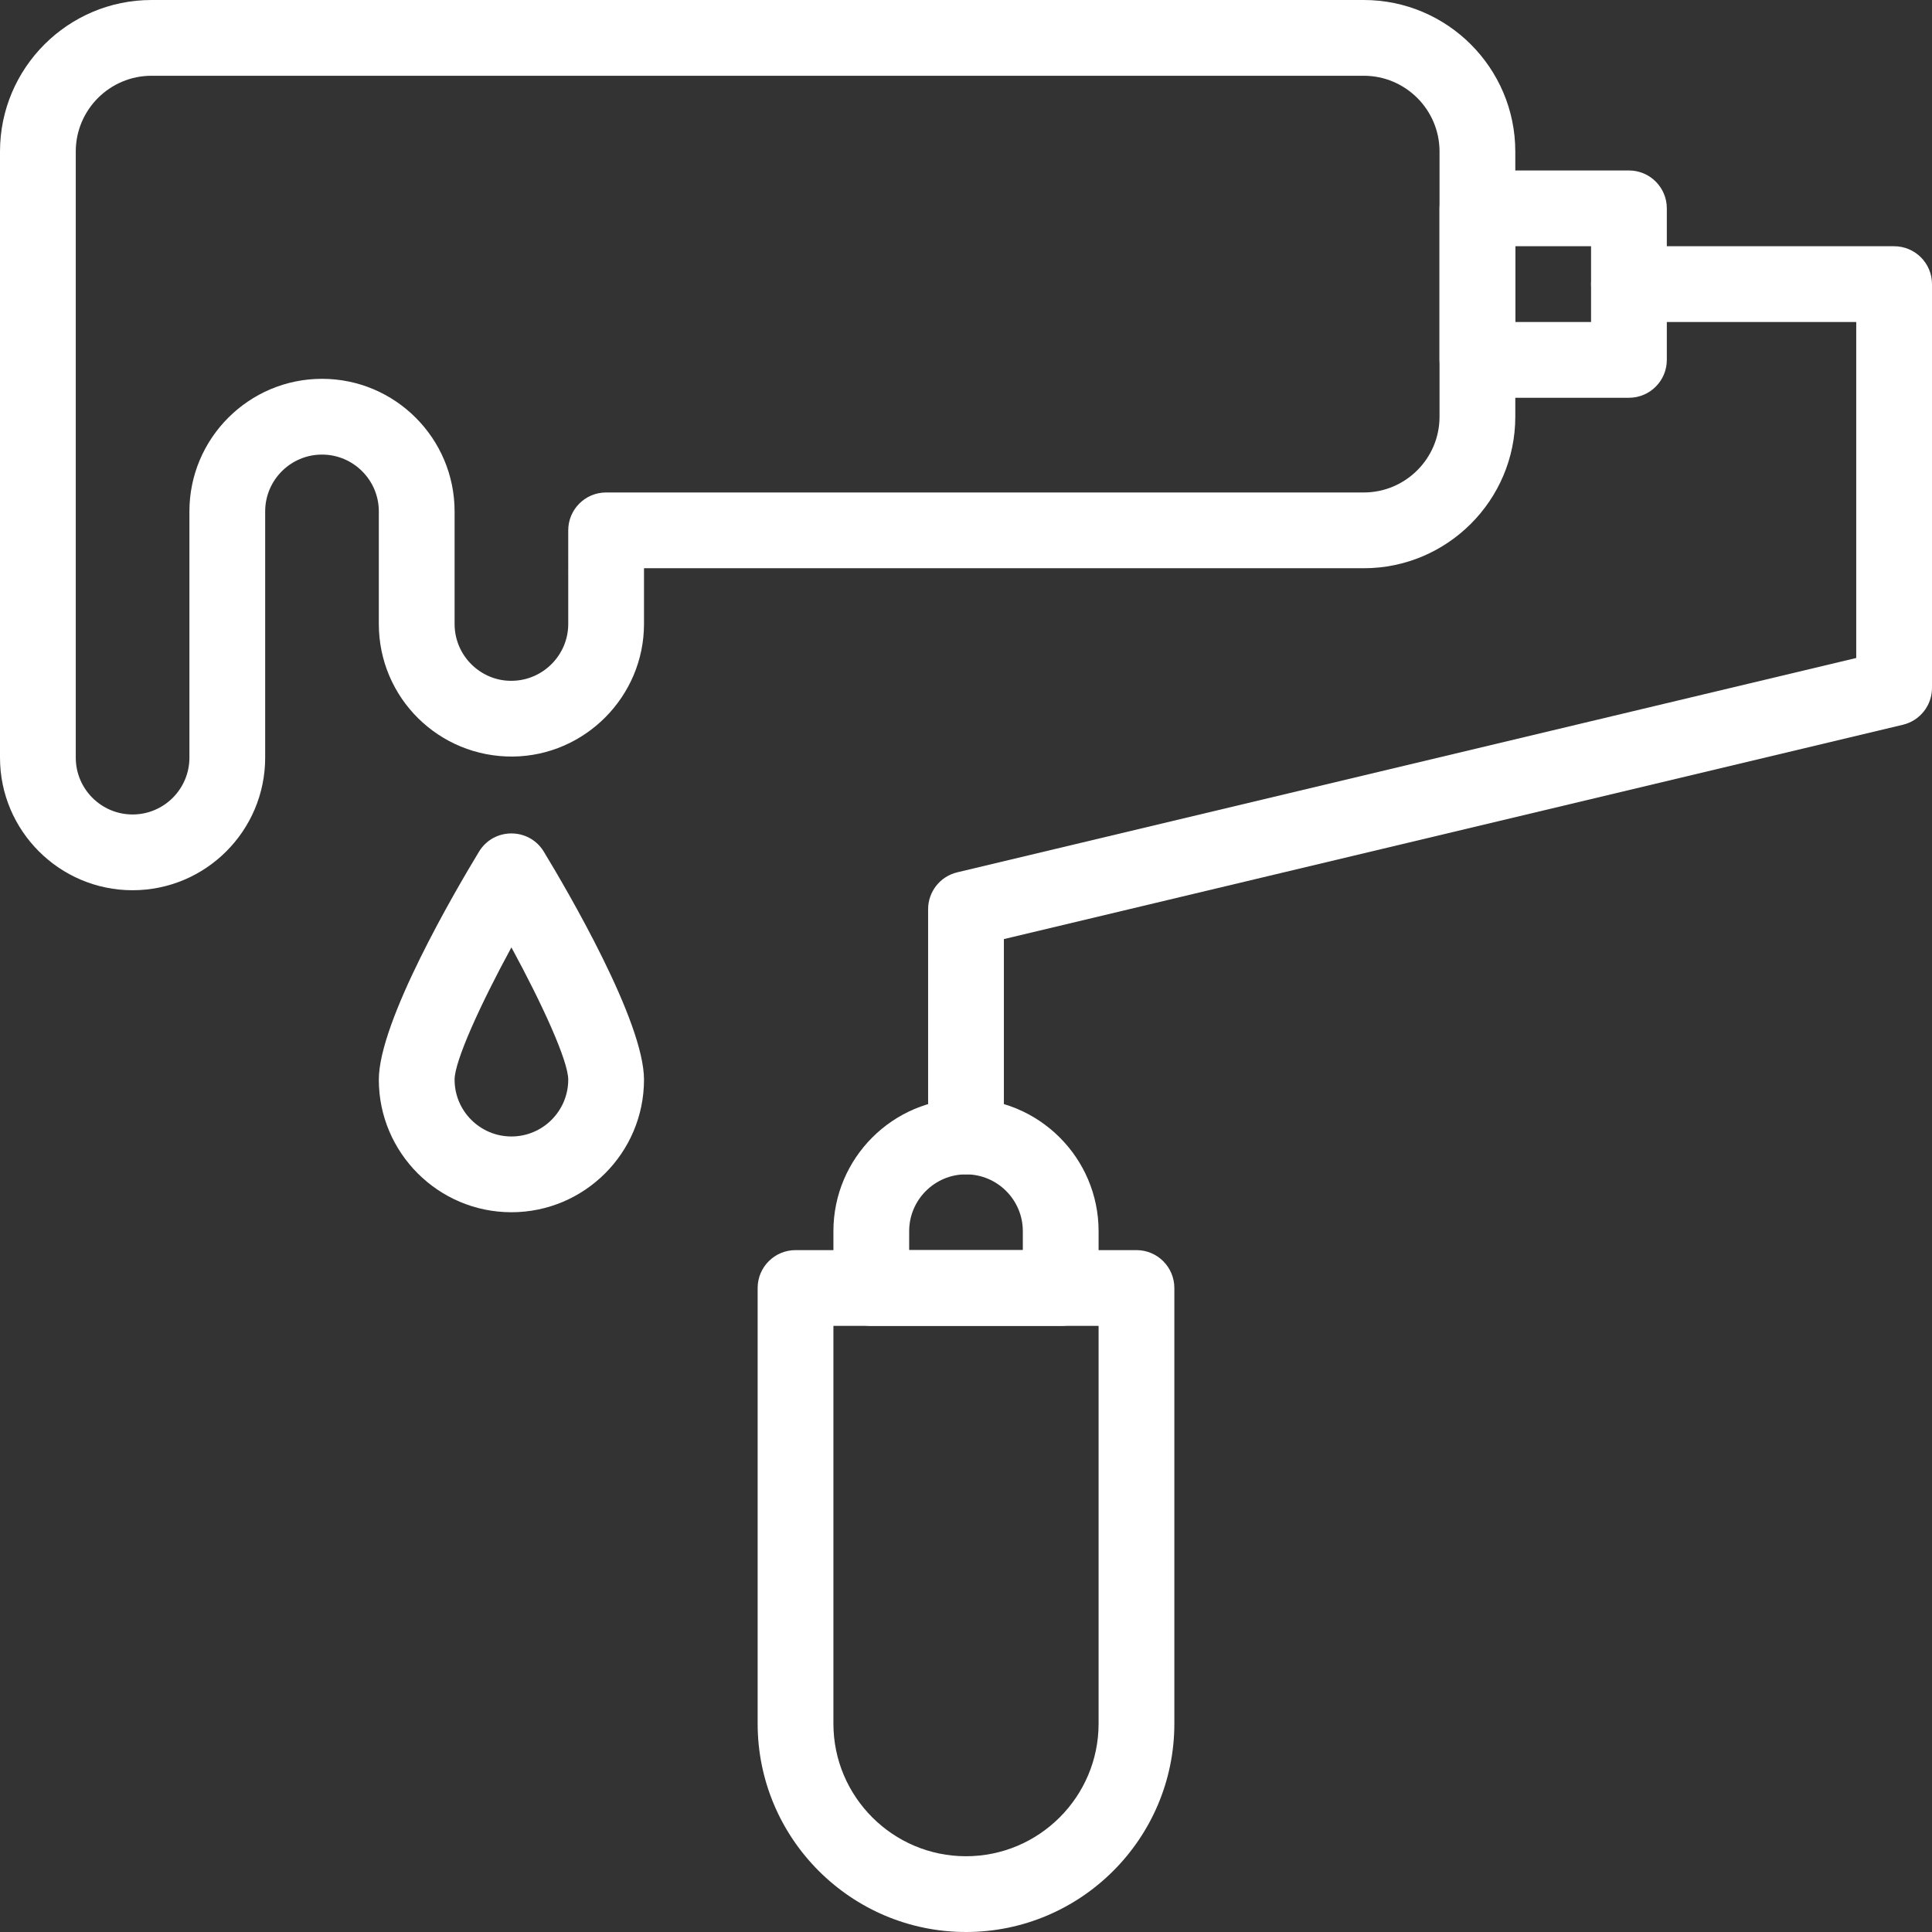
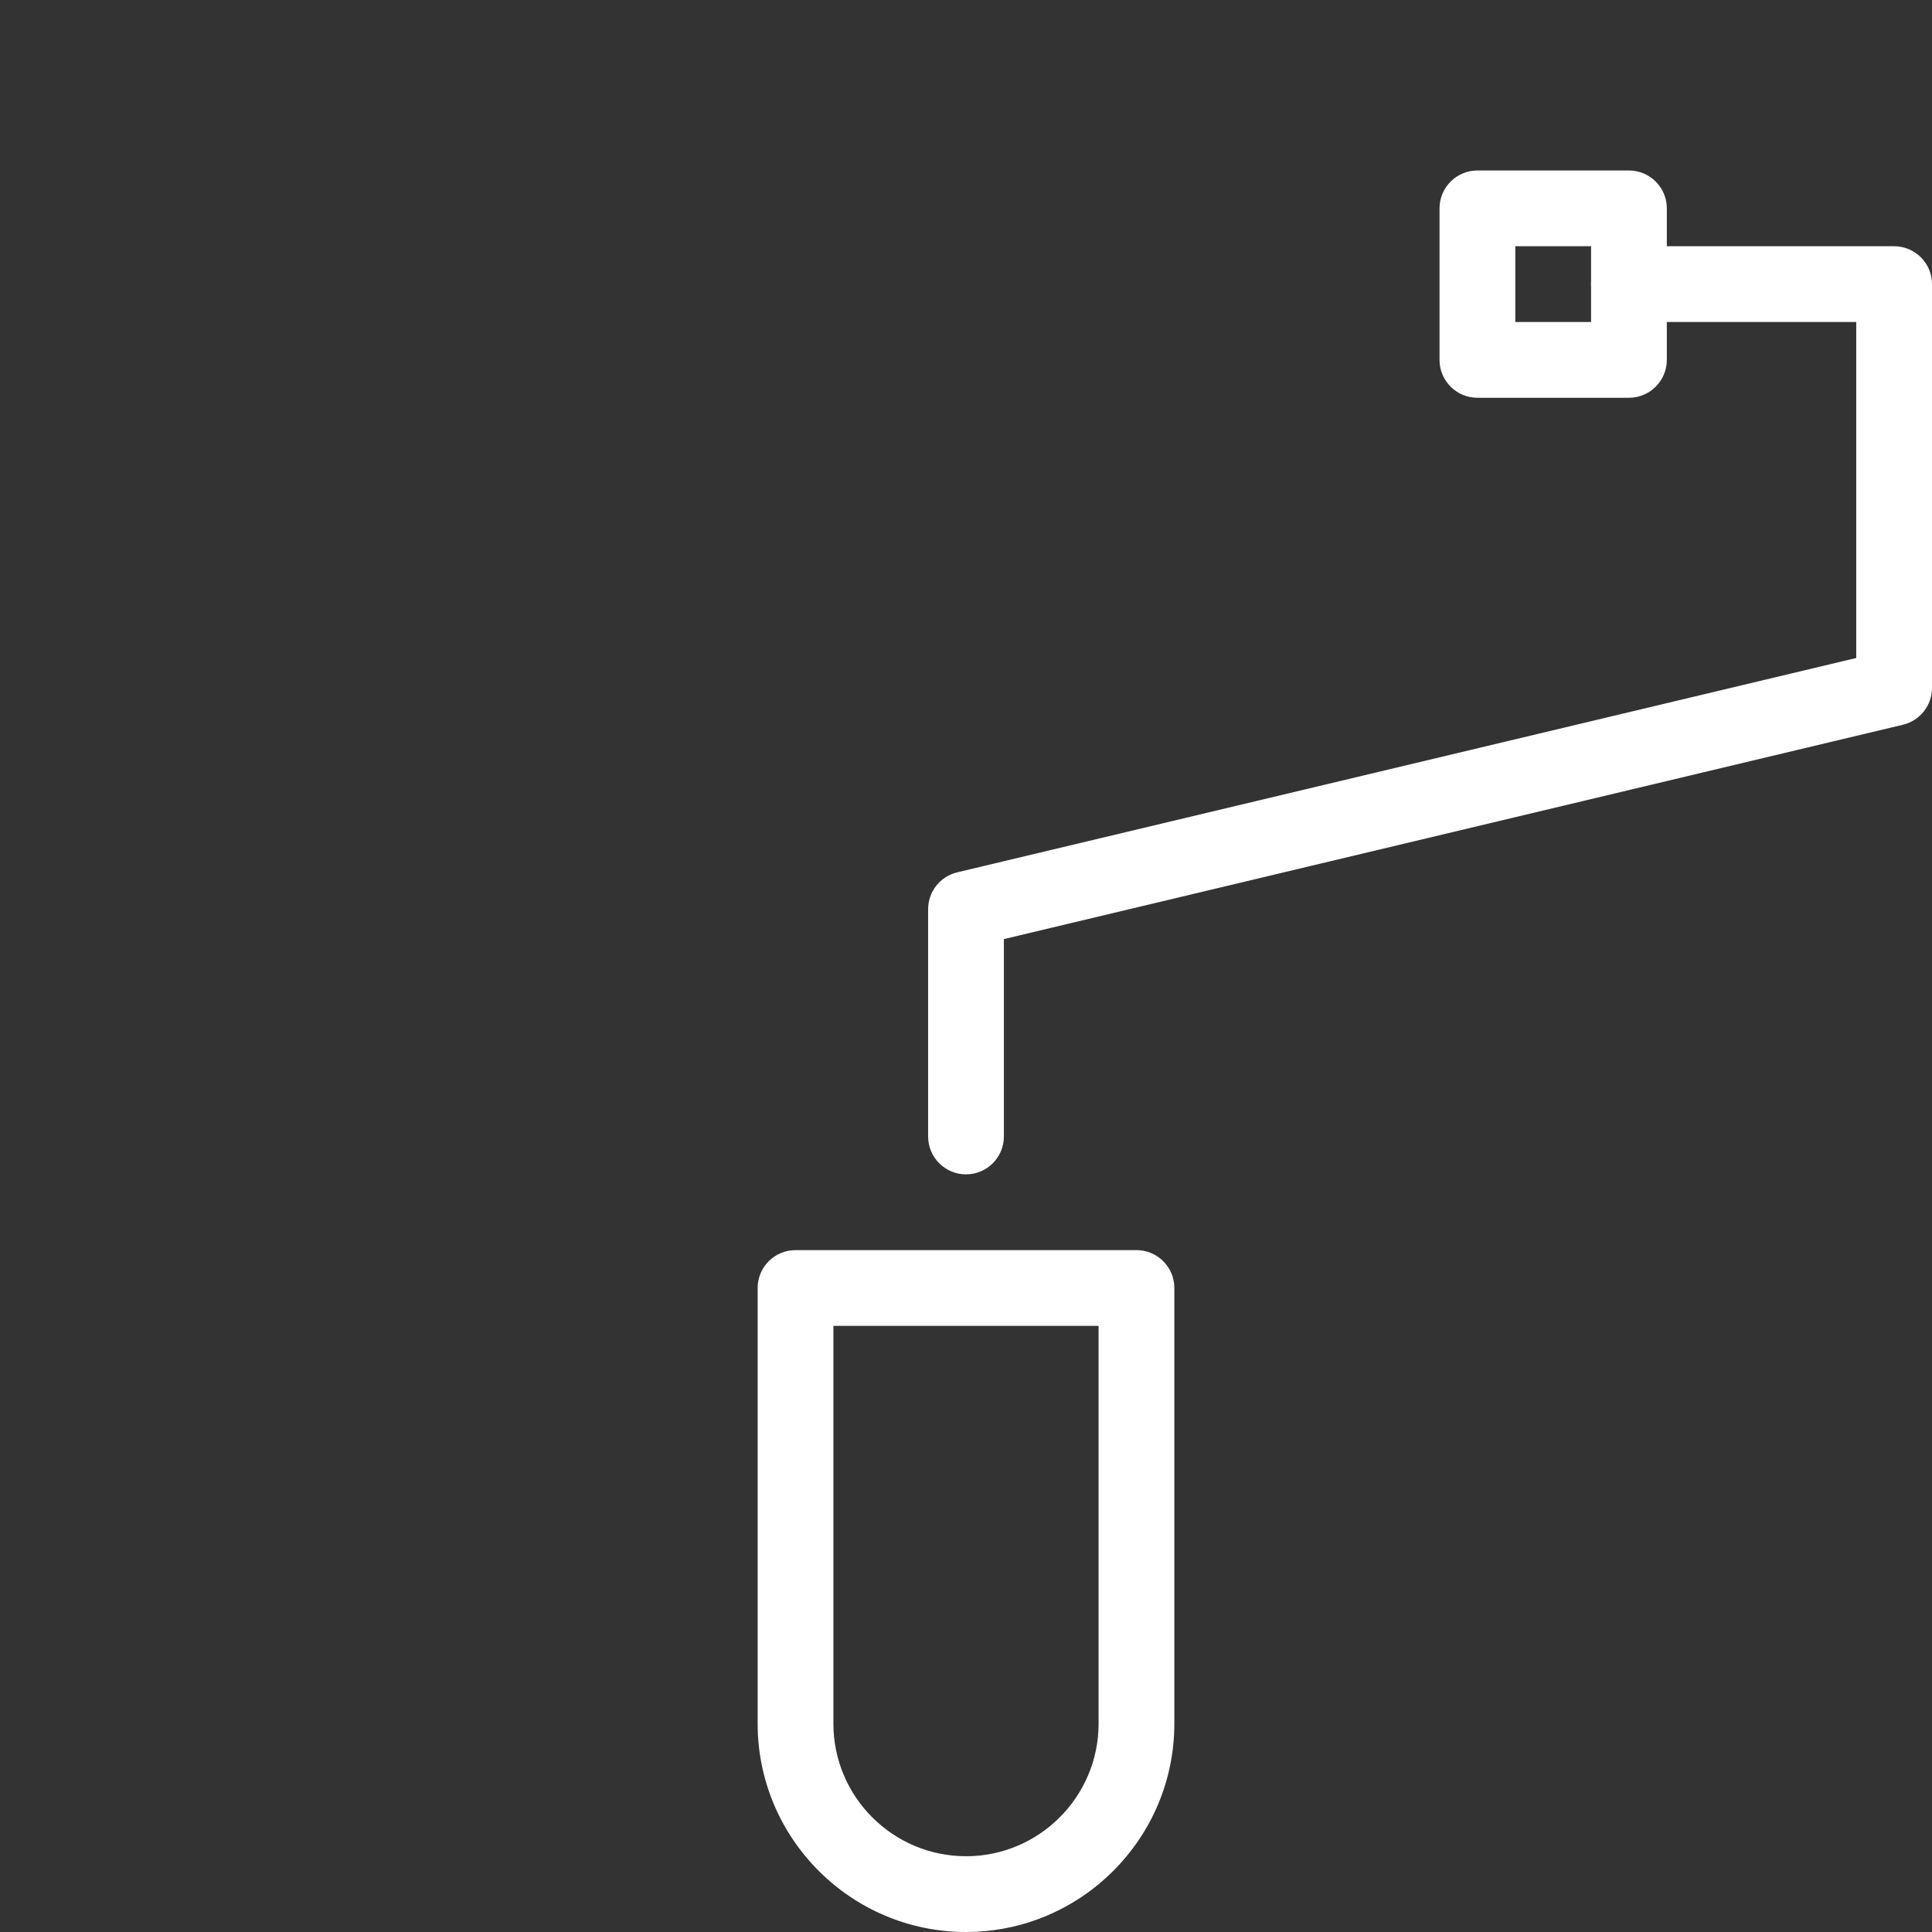
<svg xmlns="http://www.w3.org/2000/svg" fill="#ffffff" height="510" preserveAspectRatio="xMidYMid meet" version="1" viewBox="1.0 1.0 510.0 510.0" width="510" zoomAndPan="magnify">
  <rect x="1.0" y="1.0" width="510.0" height="510.0" fill="#333333" stroke="none" />
  <g>
    <g>
      <g>
        <g id="change1_2">
-           <path d="M36,236c-19.299,0-35-15.701-35-35V41C1,18.944,18.944,1,41,1h320c22.056,0,40,17.944,40,40v70 c0,22.056-17.944,40-40,40H171v14.714c0,19.081-15.523,34.781-34.603,34.998C116.816,200.882,101,185.177,101,165.714V136 c0-8.271-6.729-15-15-15c-8.272,0-15,6.729-15,15v65C71,220.299,55.299,236,36,236z M41,21c-11.028,0-20,8.972-20,20v160 c0,8.271,6.728,15,15,15c8.271,0,15-6.729,15-15v-65c0-19.299,15.701-35,35-35c19.299,0,35,15.701,35,35v29.714 c0,8.525,7.065,15.168,15.171,14.999c8.177-0.093,14.829-6.821,14.829-14.999V141c0-5.523,4.477-10,10-10h200 c11.028,0,20-8.972,20-20V41c0-11.028-8.972-20-20-20H41z" />
-         </g>
+           </g>
        <g id="change1_4">
          <path d="M431,106h-40c-5.522,0-10-4.477-10-10V56c0-5.523,4.478-10,10-10h40c5.522,0,10,4.477,10,10v40 C441,101.523,436.522,106,431,106z M401,86h20V66h-20V86z" />
        </g>
        <g id="change1_6">
          <path d="M256,311c-5.523,0-10-4.478-10-10v-60c0-4.629,3.178-8.654,7.681-9.727L491,174.692V86h-60 c-5.522,0-10-4.477-10-10s4.478-10,10-10h70c5.522,0,10,4.477,10,10v106.588c0,4.629-3.178,8.654-7.681,9.728L266,248.896V301 C266,306.522,261.522,311,256,311z" />
        </g>
        <g id="change1_5">
          <path d="M256,511c-30.327,0-55-24.673-55-55V341c0-5.522,4.477-10,10-10h90c5.522,0,10,4.478,10,10v115 C311,486.327,286.327,511,256,511z M221,351v105c0,19.299,15.701,35,35,35s35-15.701,35-35V351H221z" />
        </g>
        <g id="change1_3">
-           <path d="M281,351h-50c-5.523,0-10-4.478-10-10v-15c0-19.299,15.701-35,35-35s35,15.701,35,35v15 C291,346.522,286.522,351,281,351z M241,331h30v-5c0-8.272-6.728-15-15-15c-8.271,0-15,6.728-15,15V331z" />
-         </g>
+           </g>
        <g id="change1_1">
-           <path d="M136,321c-19.299,0-35-15.701-35-35c0-15.406,20.246-49.964,26.451-60.188 c3.889-6.407,13.207-6.41,17.098,0C150.754,236.036,171,270.594,171,286C171,305.299,155.299,321,136,321z M136,251.087 c-8.19,15.061-15,29.996-15,34.913c0,8.272,6.728,15,15,15c8.271,0,15-6.728,15-15C151,281.083,144.19,266.147,136,251.087z" />
-         </g>
+           </g>
      </g>
    </g>
  </g>
</svg>